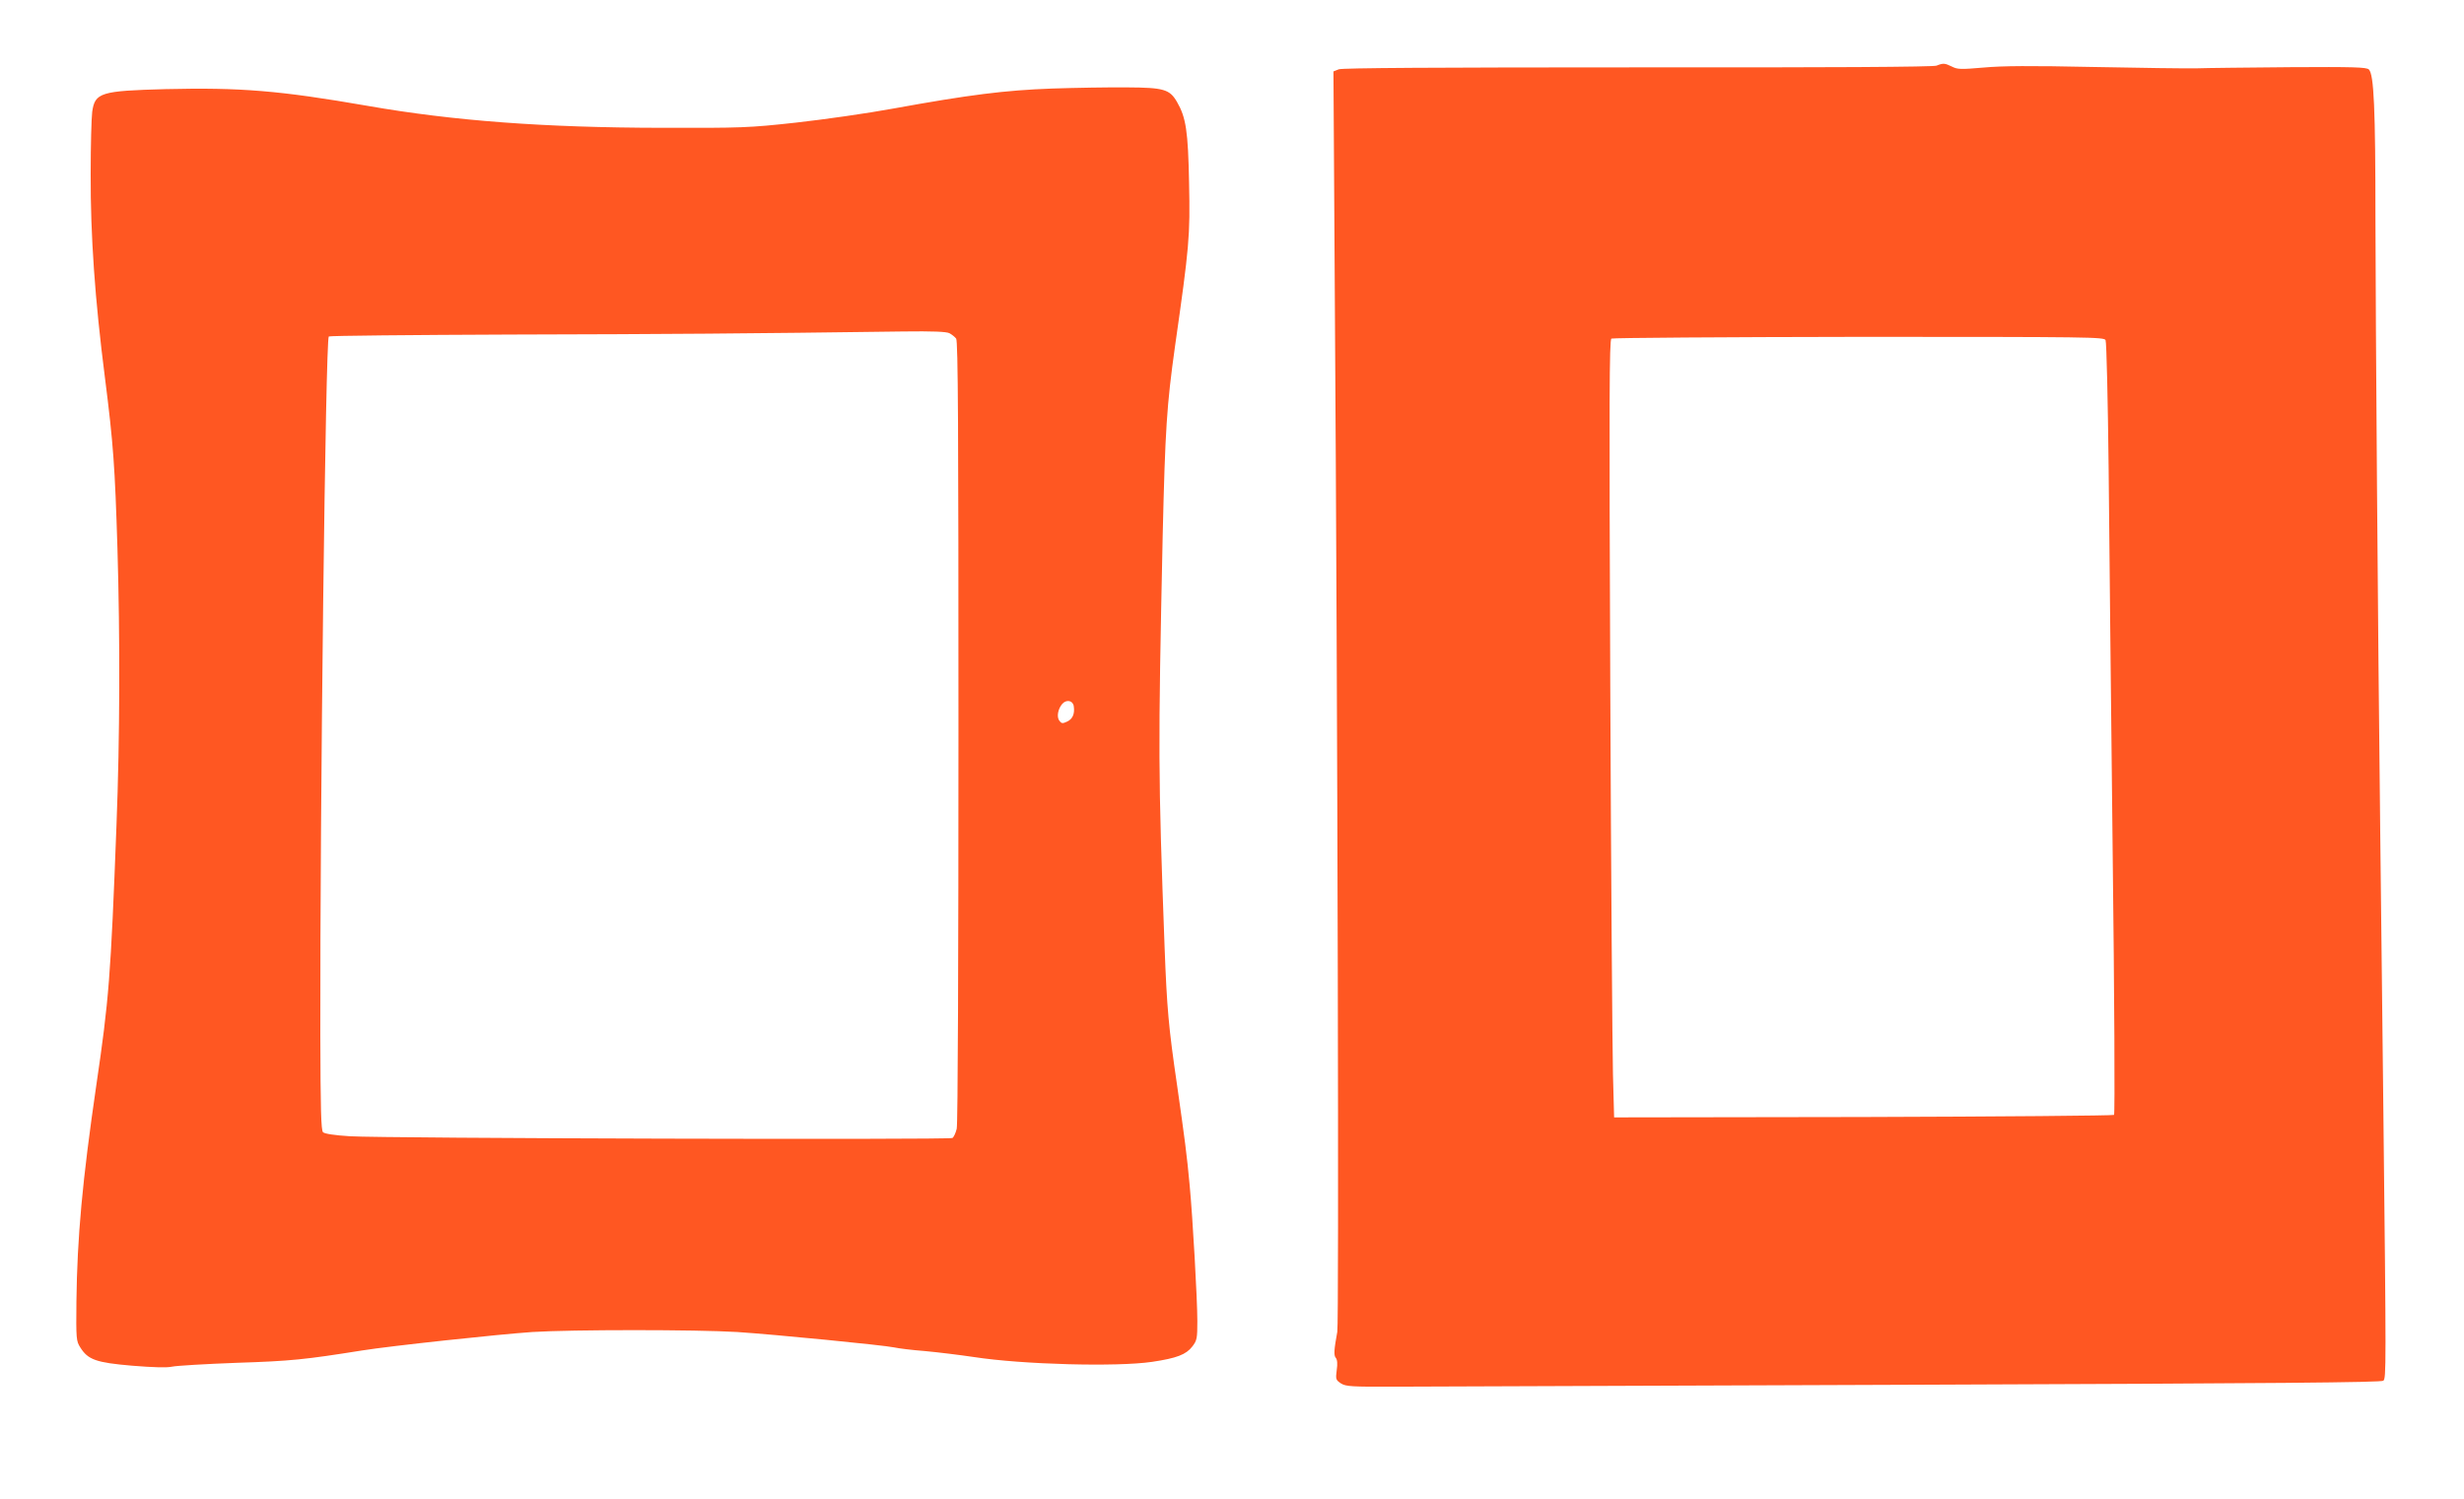
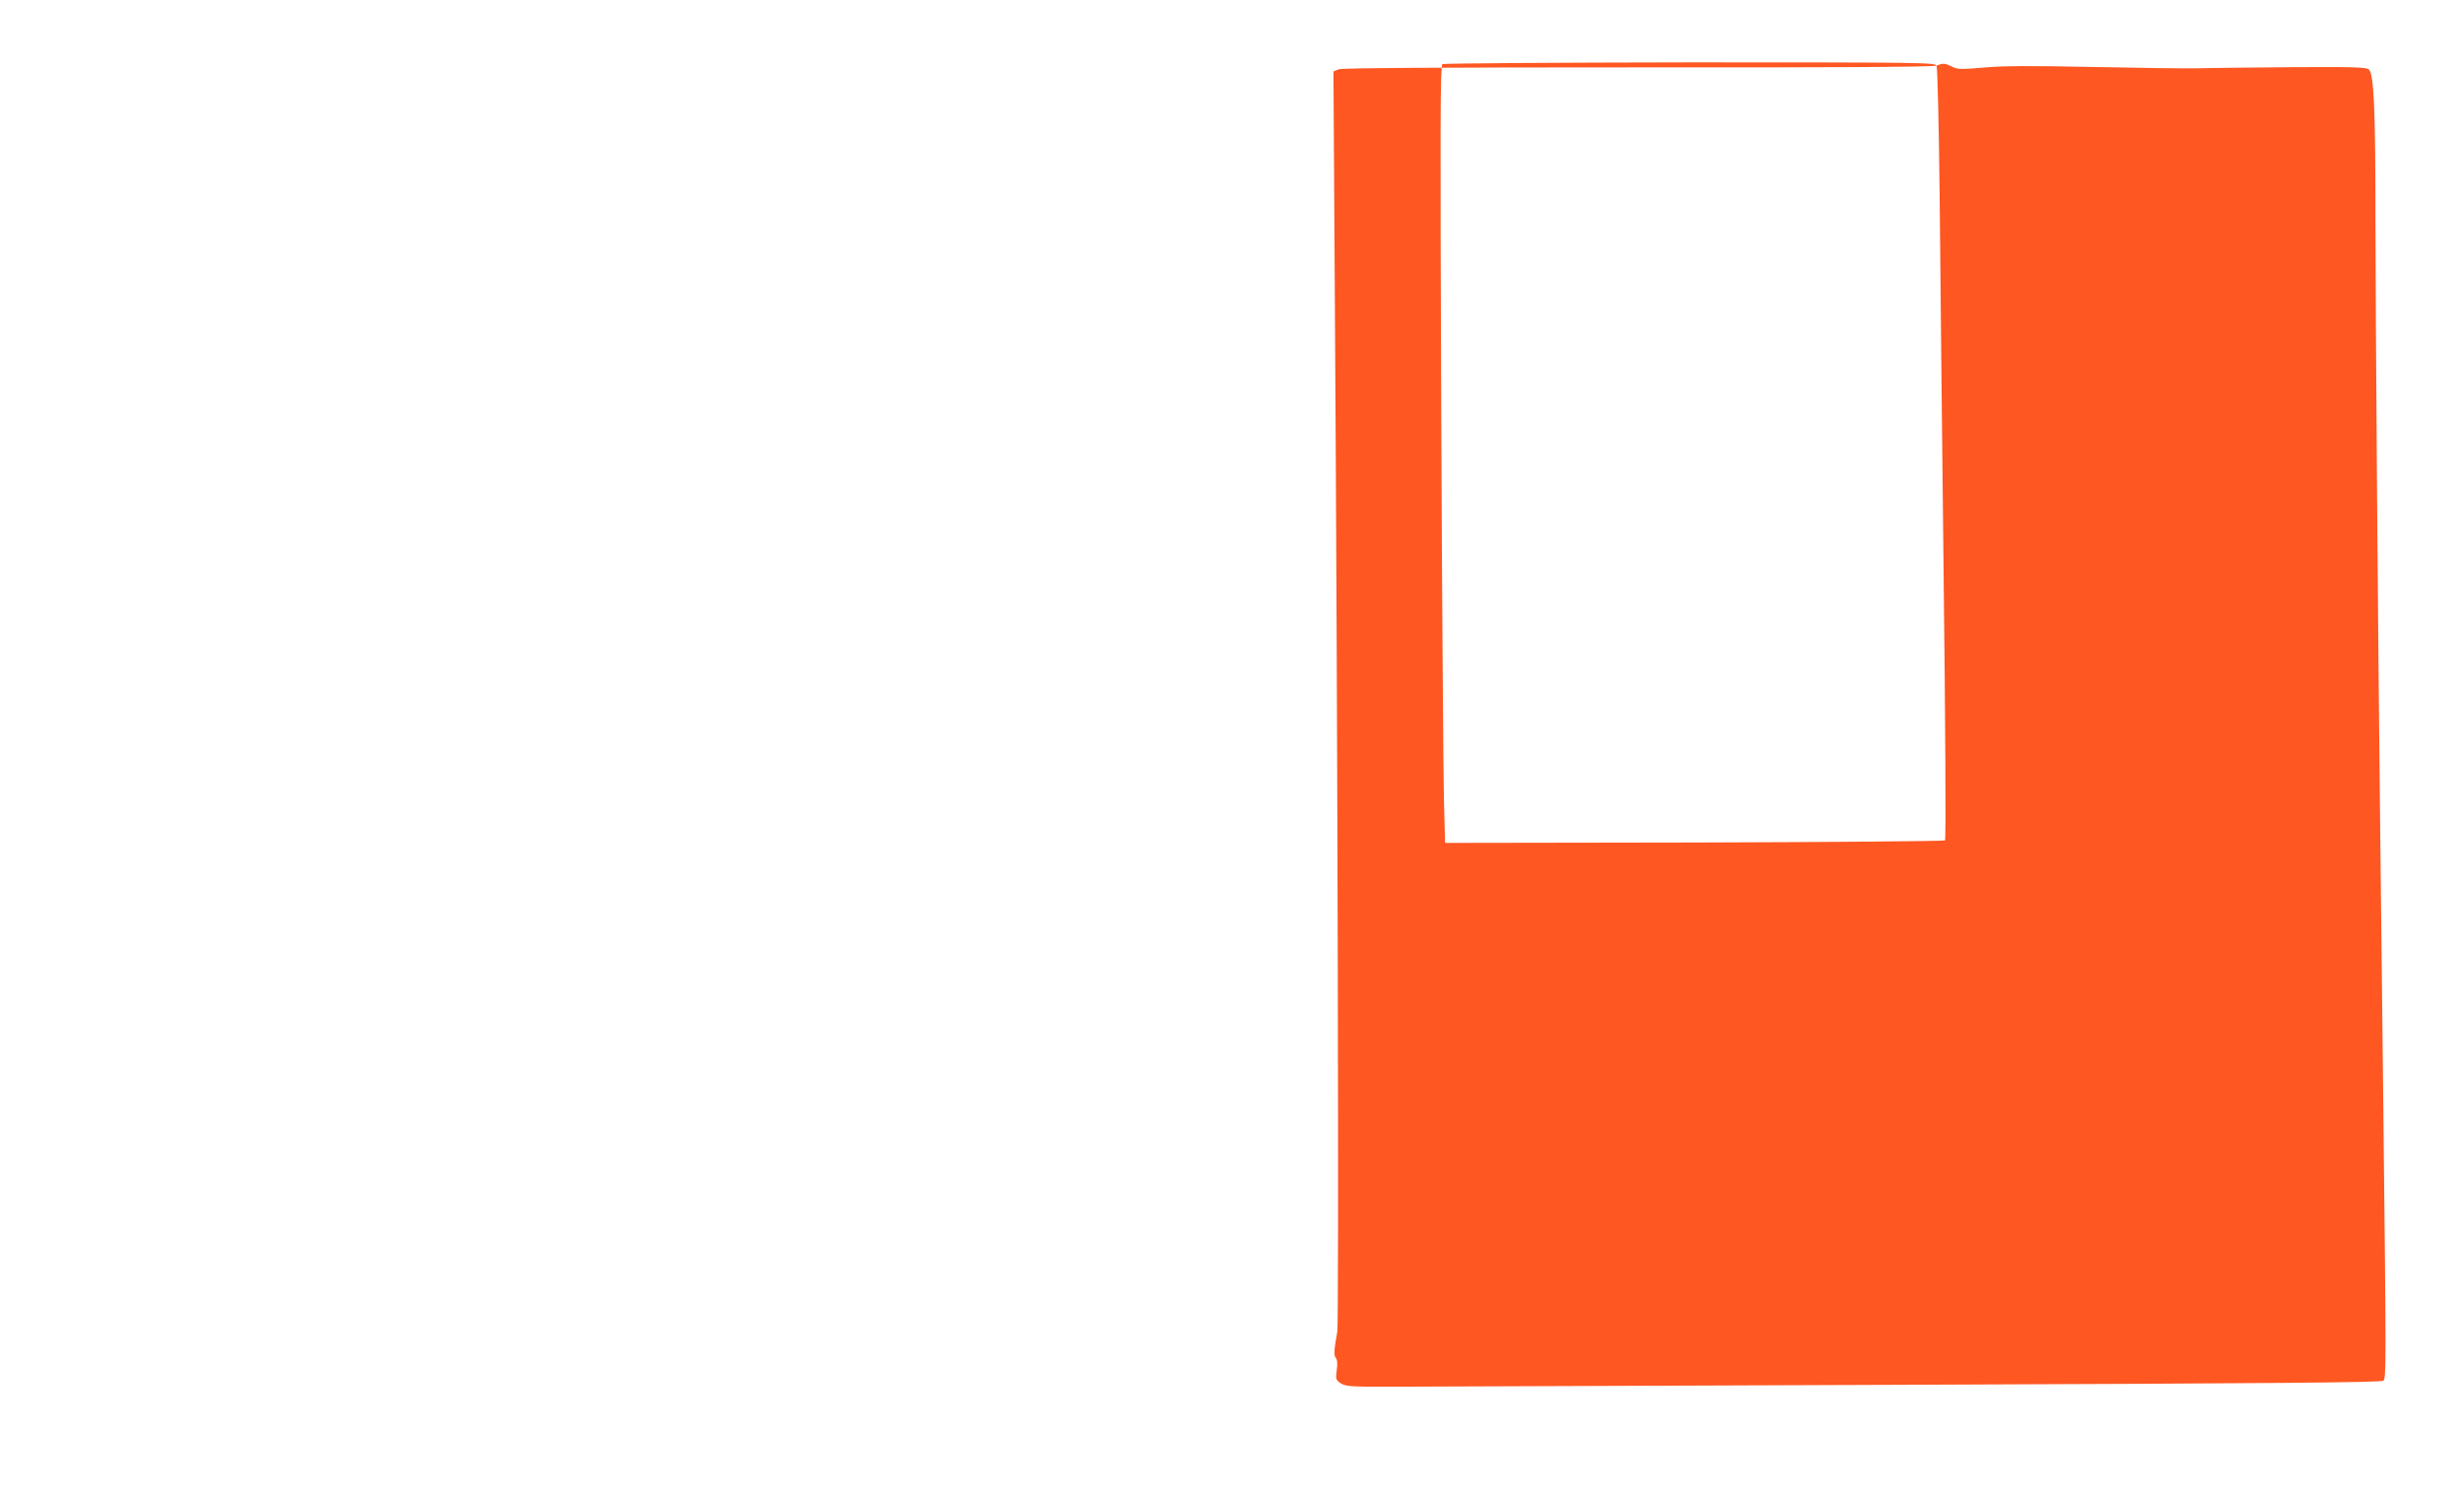
<svg xmlns="http://www.w3.org/2000/svg" version="1.0" width="1280pt" height="779pt" viewBox="0 0 1280 779" preserveAspectRatio="xMidYMid meet">
  <g transform="translate(0,779) scale(0.1,-0.1)" fill="#ff5722" stroke="none">
-     <path d="M10060 7449 c-16 -7 -565 -10 -1551 -9 -1053 0 -1535 -3 -1554 -10 l-28 -11 7 -1147 c15 -2232 22 -5356 13 -5401 -17 -93 -19 -122 -8 -135 8 -9 10 -32 5 -64 -6 -47 -5 -51 22 -69 26 -16 51 -18 289 -17 143 1 1352 5 2687 10 1902 7 2430 12 2439 21 15 15 15 53 0 1413 -6 503 -13 1142 -16 1420 -13 1115 -24 2657 -25 3200 0 579 -8 752 -34 779 -12 12 -80 14 -408 12 -216 -2 -436 -4 -488 -6 -52 -1 -293 2 -535 7 -329 7 -473 6 -571 -3 -117 -10 -135 -10 -164 5 -37 18 -45 19 -80 5z m878 -1426 c5 -10 12 -313 16 -673 3 -360 13 -1260 21 -1999 9 -739 12 -1348 7 -1353 -4 -4 -591 -9 -1303 -11 l-1294 -2 -6 225 c-3 124 -10 1032 -14 2019 -6 1502 -5 1795 6 1802 7 4 586 8 1286 9 1207 0 1273 -1 1281 -17z" />
-     <path d="M5465 7330 c-245 -9 -428 -32 -825 -104 -135 -25 -362 -57 -505 -73 -246 -27 -283 -28 -700 -27 -606 1 -1079 36 -1525 114 -460 80 -661 96 -1050 87 -337 -9 -367 -18 -381 -118 -4 -30 -8 -175 -8 -324 -1 -320 22 -650 74 -1056 44 -346 52 -464 65 -884 14 -475 13 -982 -5 -1445 -30 -789 -39 -902 -105 -1350 -72 -493 -99 -788 -103 -1120 -2 -196 -1 -207 20 -240 40 -64 82 -79 269 -95 111 -9 181 -11 208 -5 23 5 174 14 336 20 281 9 355 17 650 64 150 24 709 84 885 96 205 13 852 13 1065 0 196 -13 758 -68 815 -80 22 -5 94 -14 160 -19 66 -6 180 -20 254 -31 253 -39 743 -52 926 -25 128 19 177 38 209 80 24 31 26 42 26 132 0 111 -24 537 -40 706 -14 154 -26 244 -65 517 -45 307 -53 403 -65 715 -34 921 -34 1014 -10 2145 13 551 21 674 64 981 74 518 79 570 73 849 -5 269 -16 340 -63 421 -38 65 -68 74 -259 75 -93 1 -269 -2 -390 -6z m-533 -1271 c13 -7 28 -19 35 -28 10 -12 12 -464 12 -2041 0 -1161 -3 -2042 -9 -2064 -5 -21 -15 -43 -22 -48 -16 -10 -2951 -2 -3130 9 -81 5 -132 13 -140 21 -10 10 -13 116 -14 505 -2 1182 27 3612 44 3629 4 4 430 8 947 10 832 2 1221 5 2037 16 155 2 224 -1 240 -9z m646 -1938 c6 -39 -6 -67 -35 -80 -23 -11 -29 -10 -40 5 -15 20 -7 61 15 87 22 25 56 18 60 -12z" />
+     <path d="M10060 7449 c-16 -7 -565 -10 -1551 -9 -1053 0 -1535 -3 -1554 -10 l-28 -11 7 -1147 c15 -2232 22 -5356 13 -5401 -17 -93 -19 -122 -8 -135 8 -9 10 -32 5 -64 -6 -47 -5 -51 22 -69 26 -16 51 -18 289 -17 143 1 1352 5 2687 10 1902 7 2430 12 2439 21 15 15 15 53 0 1413 -6 503 -13 1142 -16 1420 -13 1115 -24 2657 -25 3200 0 579 -8 752 -34 779 -12 12 -80 14 -408 12 -216 -2 -436 -4 -488 -6 -52 -1 -293 2 -535 7 -329 7 -473 6 -571 -3 -117 -10 -135 -10 -164 5 -37 18 -45 19 -80 5z c5 -10 12 -313 16 -673 3 -360 13 -1260 21 -1999 9 -739 12 -1348 7 -1353 -4 -4 -591 -9 -1303 -11 l-1294 -2 -6 225 c-3 124 -10 1032 -14 2019 -6 1502 -5 1795 6 1802 7 4 586 8 1286 9 1207 0 1273 -1 1281 -17z" />
  </g>
</svg>